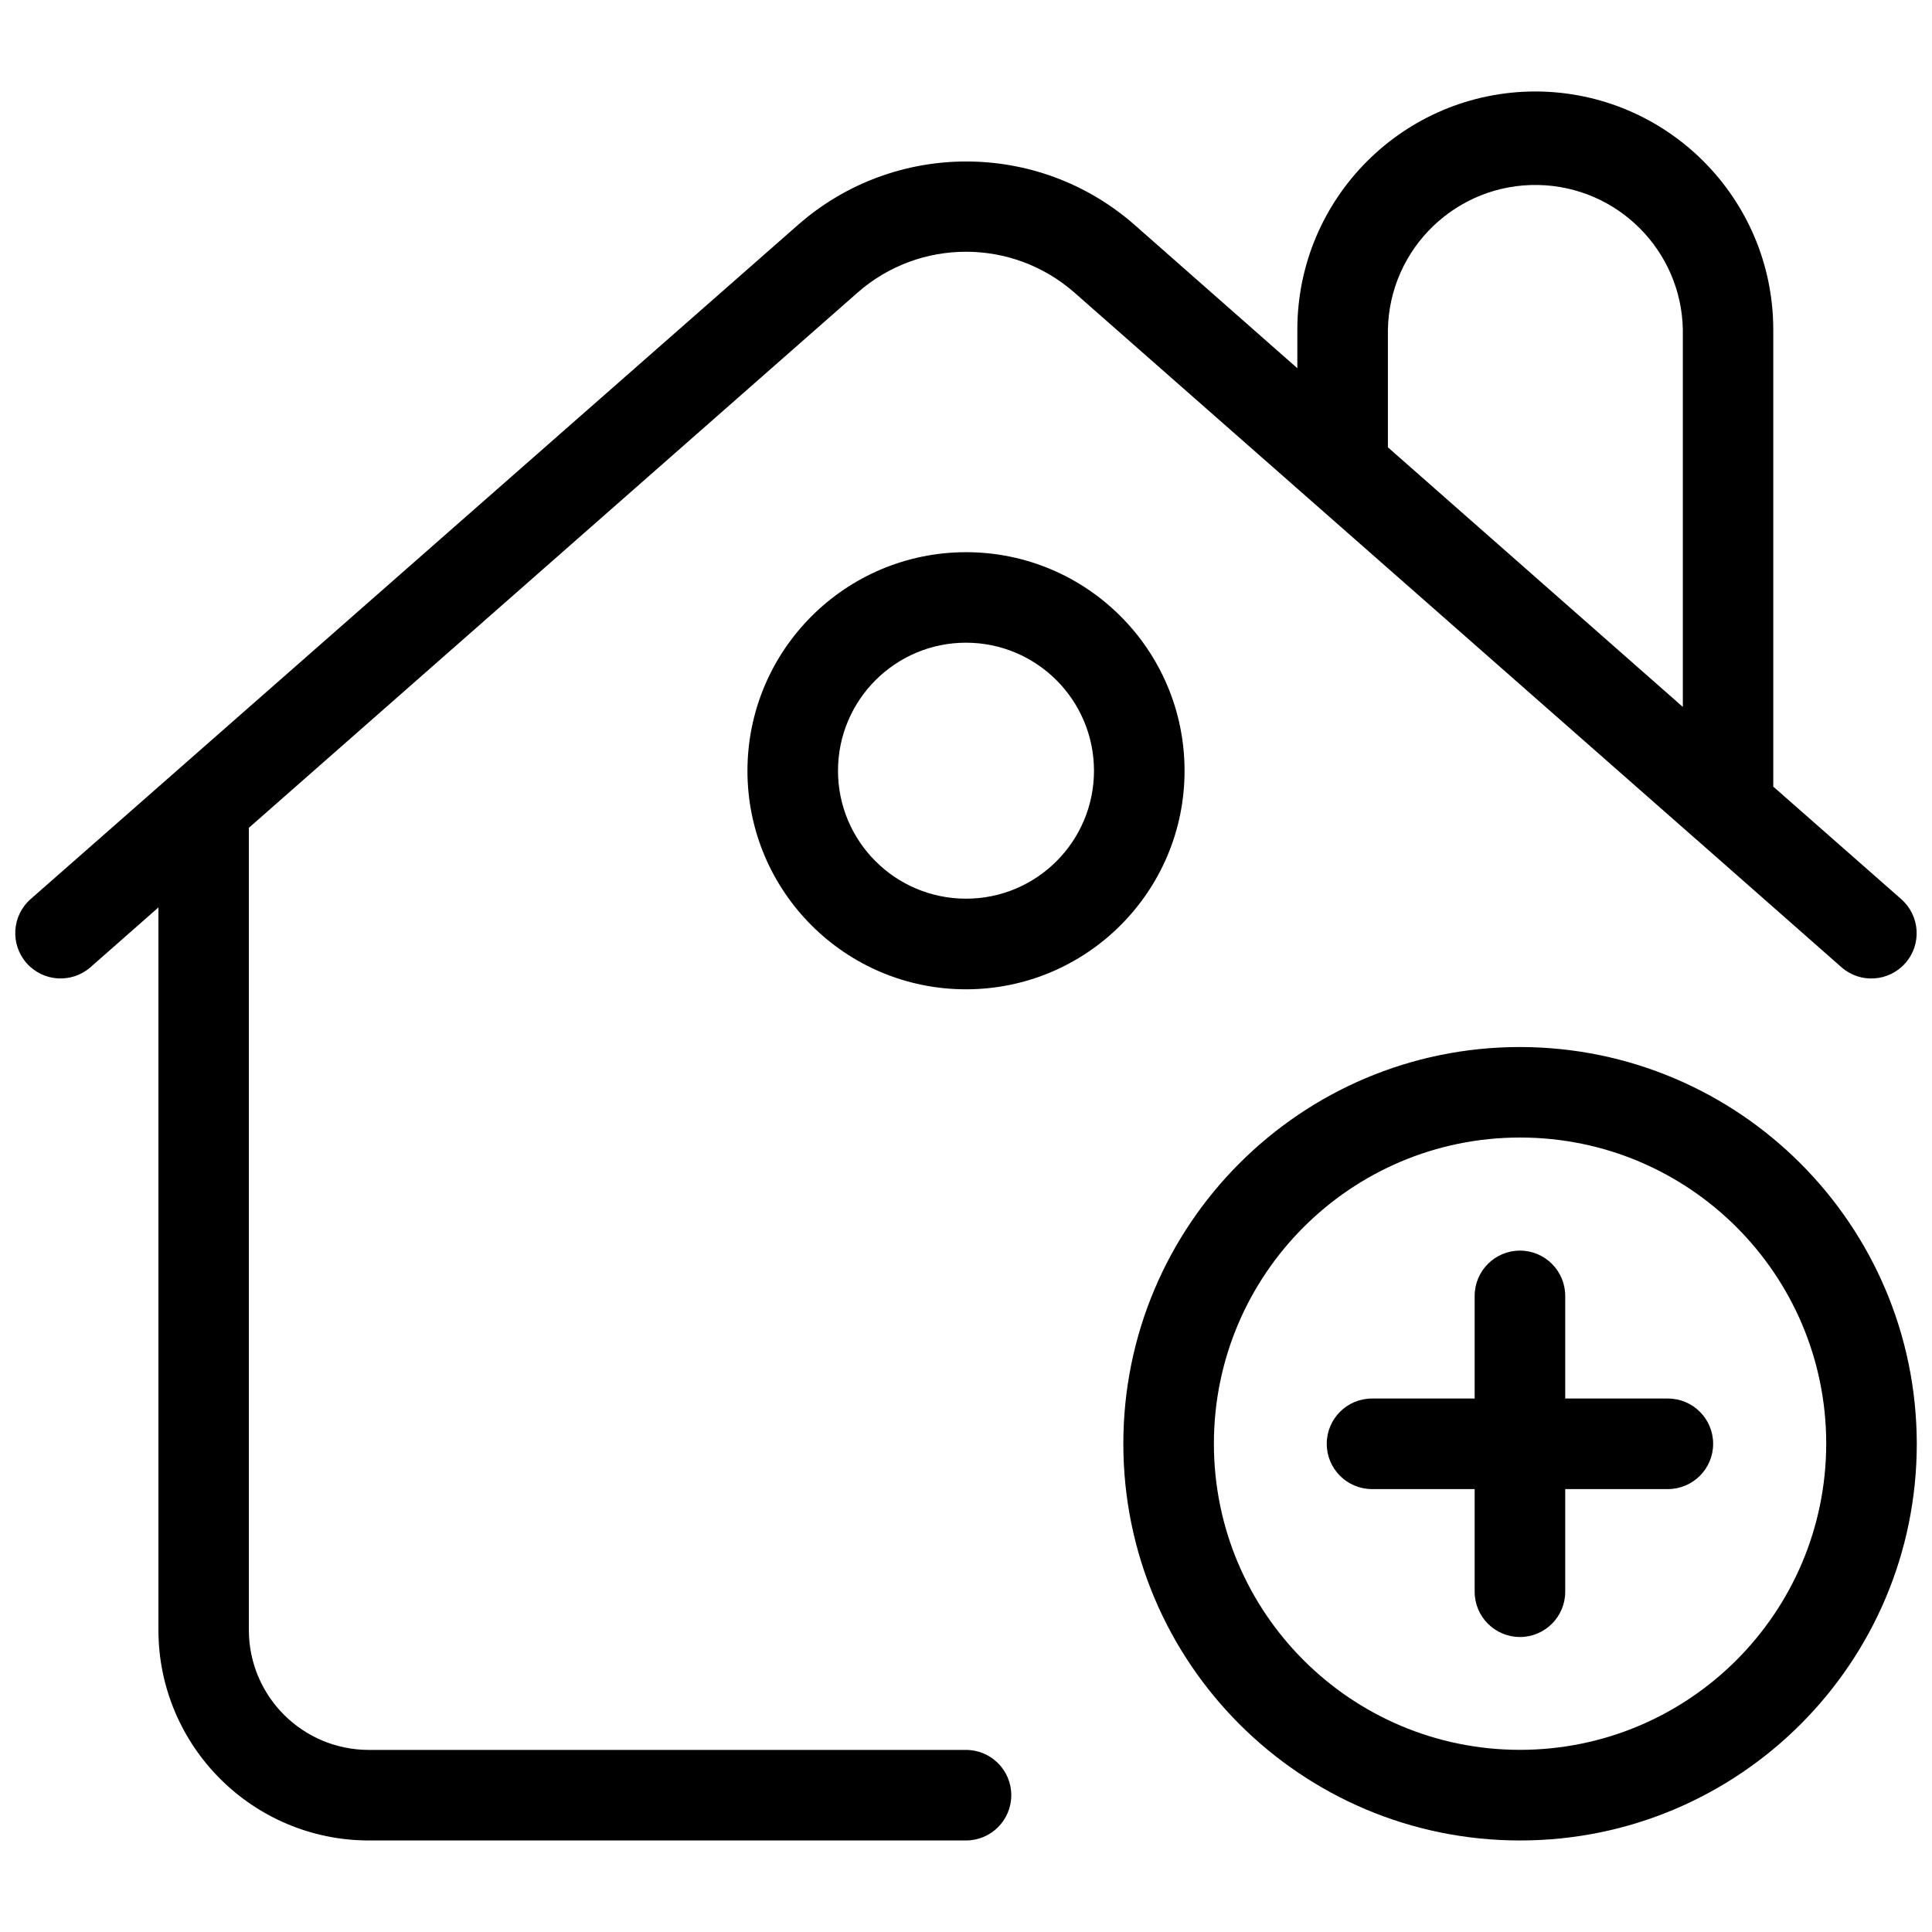
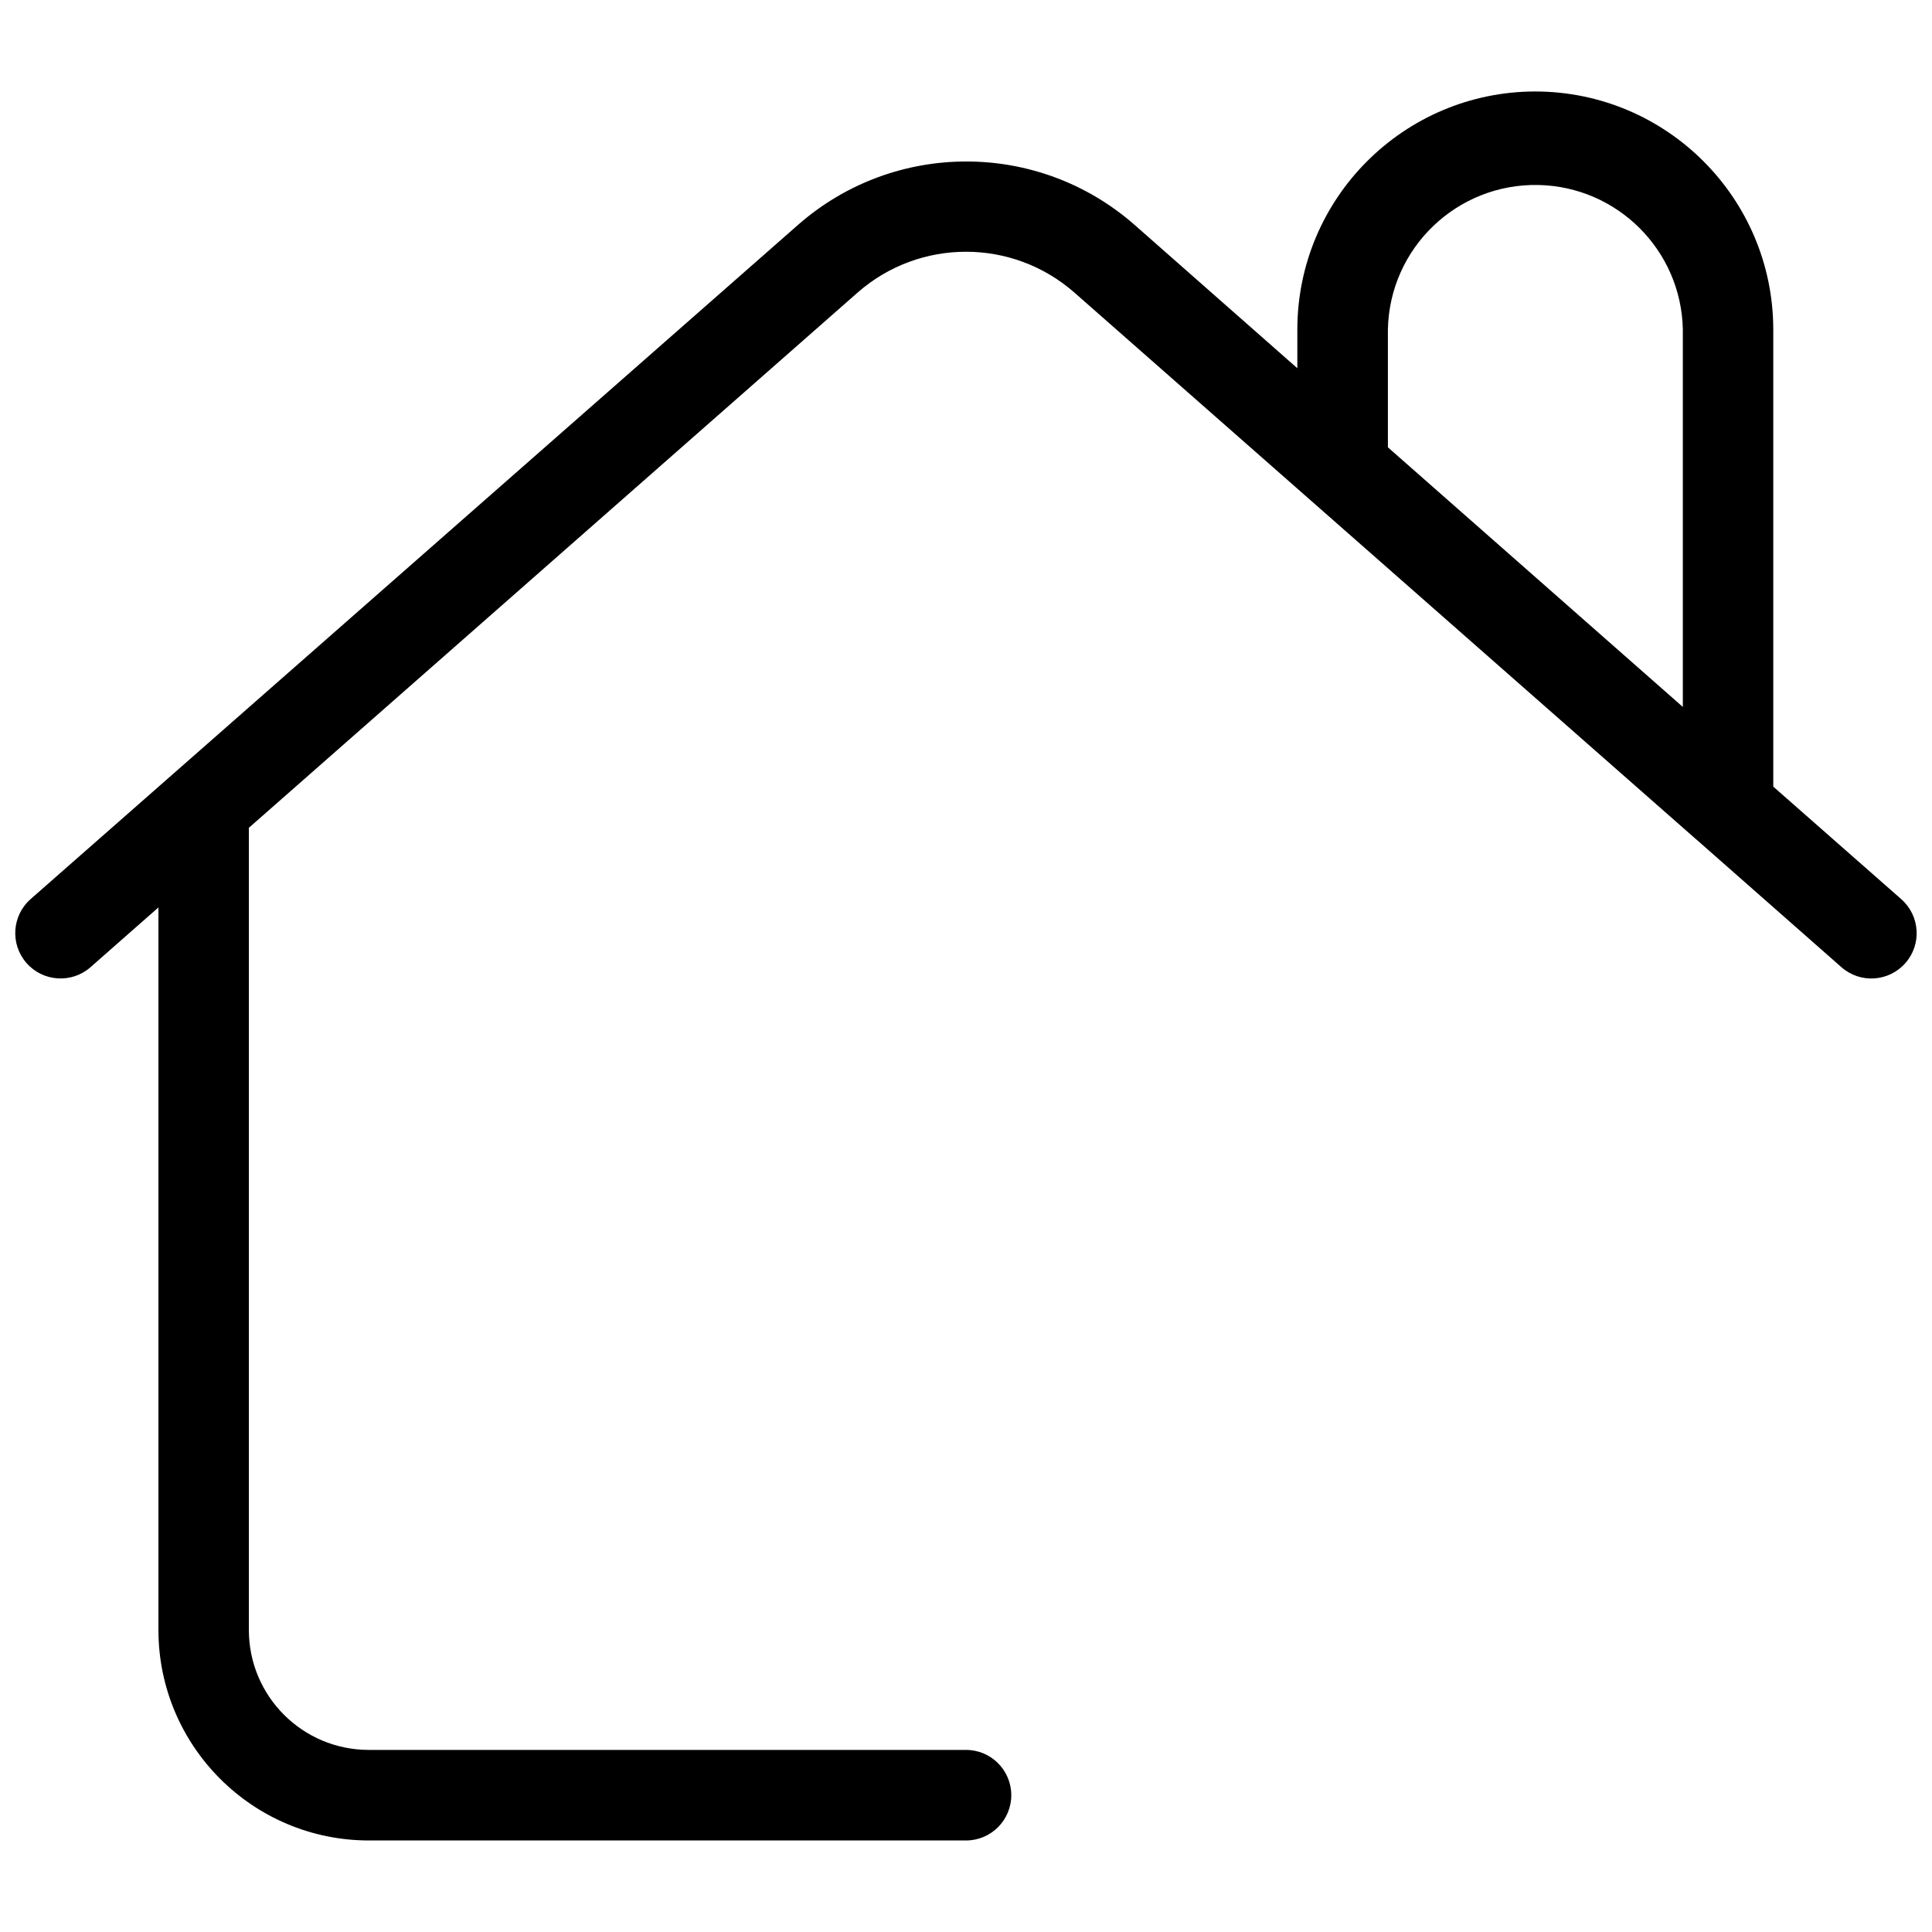
<svg xmlns="http://www.w3.org/2000/svg" id="Layer_1" enable-background="new 0 0 32 32" height="512" viewBox="0 0 32 32" width="512">
  <g>
    <path d="m16 28.984h-9.893c-1.096-.001-1.984-.889-1.985-1.985v-13.288l10.085-8.867c1.026-.899 2.56-.899 3.586 0l10.297 9.055.01.008 2.4 2.113c.311.274.785.243 1.059-.068s.243-.785-.068-1.059l-2.12-1.864v-7.572c-.003-2.175-1.765-3.938-3.94-3.942-2.177.002-3.941 1.765-3.943 3.942v.642l-2.7-2.378c-1.593-1.395-3.973-1.395-5.566 0l-12.715 11.171c-.311.274-.341.749-.067 1.06s.749.341 1.06.067l1.124-.989v11.969c.002 1.924 1.561 3.483 3.485 3.485h9.891c.414 0 .75-.336.75-.75s-.336-.75-.75-.75zm6.988-23.527c.027-1.349 1.143-2.42 2.492-2.393 1.31.027 2.367 1.083 2.393 2.393v6.252l-4.885-4.3z" />
-     <path d="m16 9.146c-1.999.002-3.618 1.622-3.62 3.621.001 1.999 1.622 3.62 3.621 3.619s3.62-1.622 3.619-3.621-1.621-3.619-3.62-3.619zm-.001 5.739c-1.171-.001-2.12-.95-2.119-2.121.001-1.17.95-2.119 2.12-2.119 1.171.001 2.119.95 2.12 2.121-.001 1.171-.95 2.12-2.121 2.119z" />
-     <path d="m25.177 17.342c-3.629 0-6.571 2.942-6.571 6.571s2.942 6.571 6.571 6.571 6.571-2.942 6.571-6.571c-.005-3.627-2.944-6.566-6.571-6.571zm0 11.641c-2.801 0-5.071-2.27-5.071-5.071s2.27-5.071 5.071-5.071 5.071 2.27 5.071 5.071v.001c-.004 2.8-2.272 5.068-5.071 5.07z" />
-     <path d="m27.625 23.164h-1.7v-1.7c0-.414-.336-.75-.75-.75s-.75.336-.75.75v1.7h-1.7c-.414 0-.75.336-.75.75s.336.75.75.75h1.7v1.7c0 .414.336.75.75.75s.75-.336.75-.75v-1.7h1.7c.414 0 .75-.336.75-.75 0-.415-.336-.75-.75-.75z" />
  </g>
</svg>